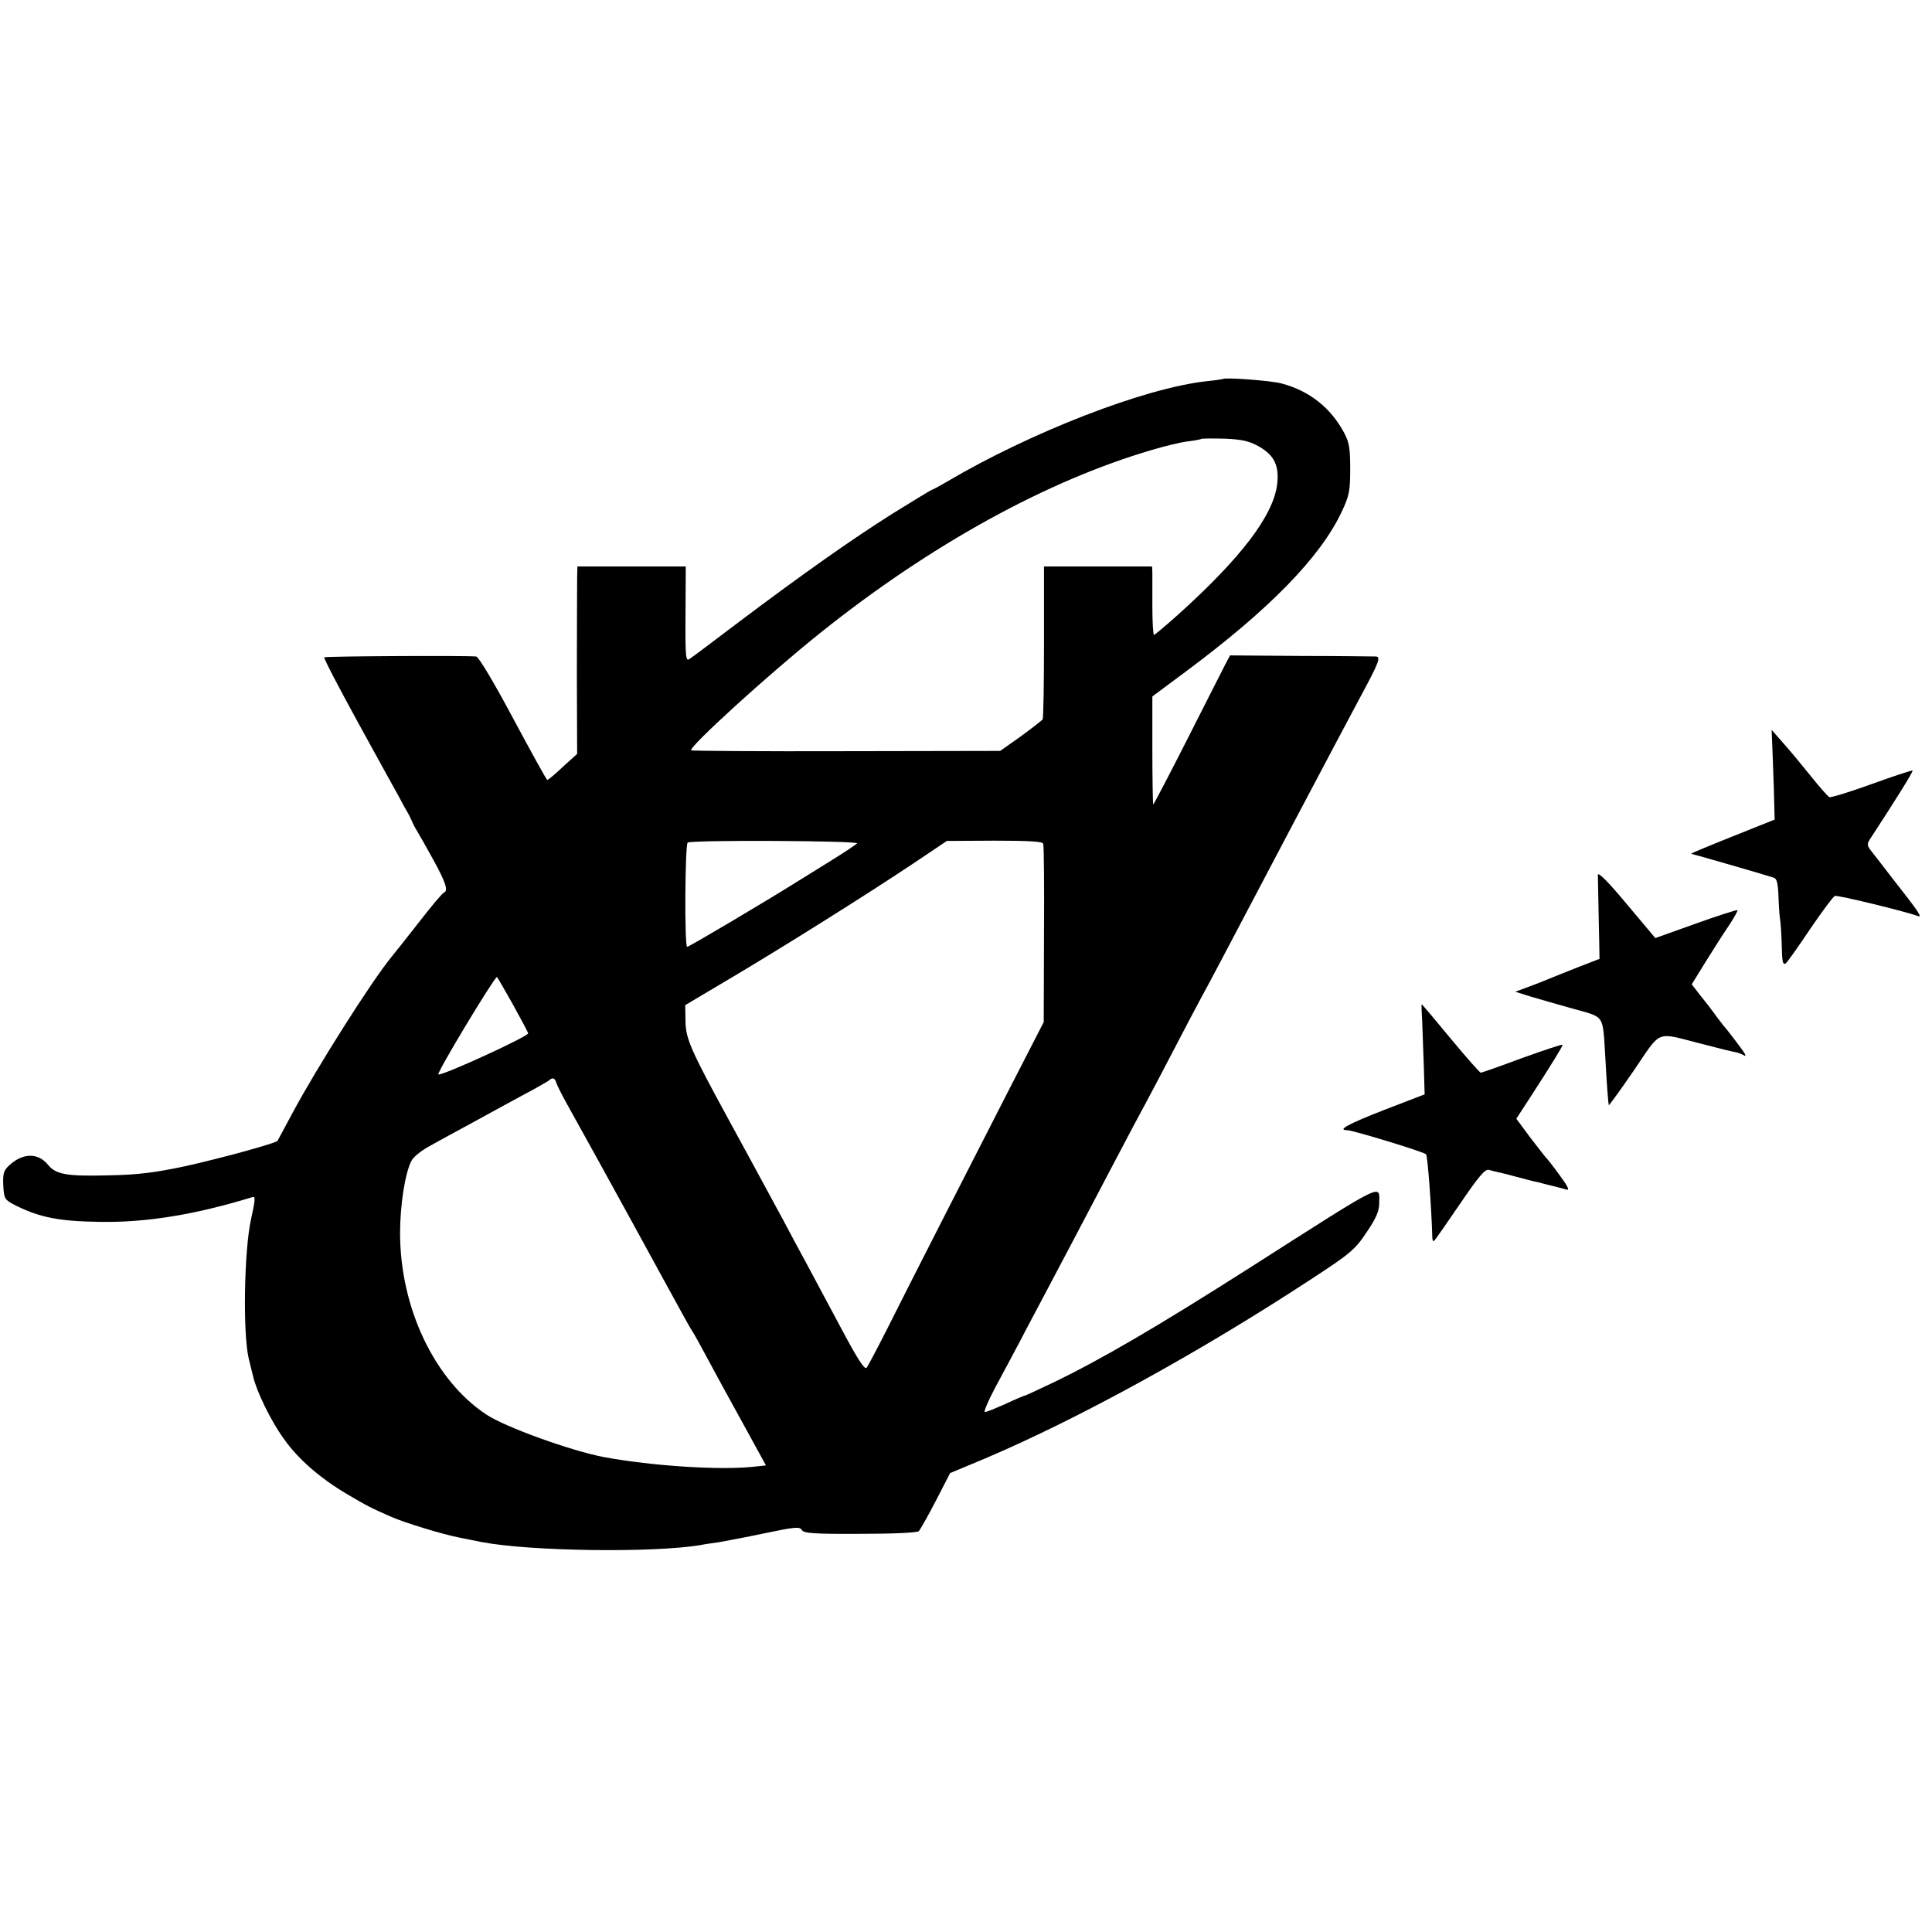
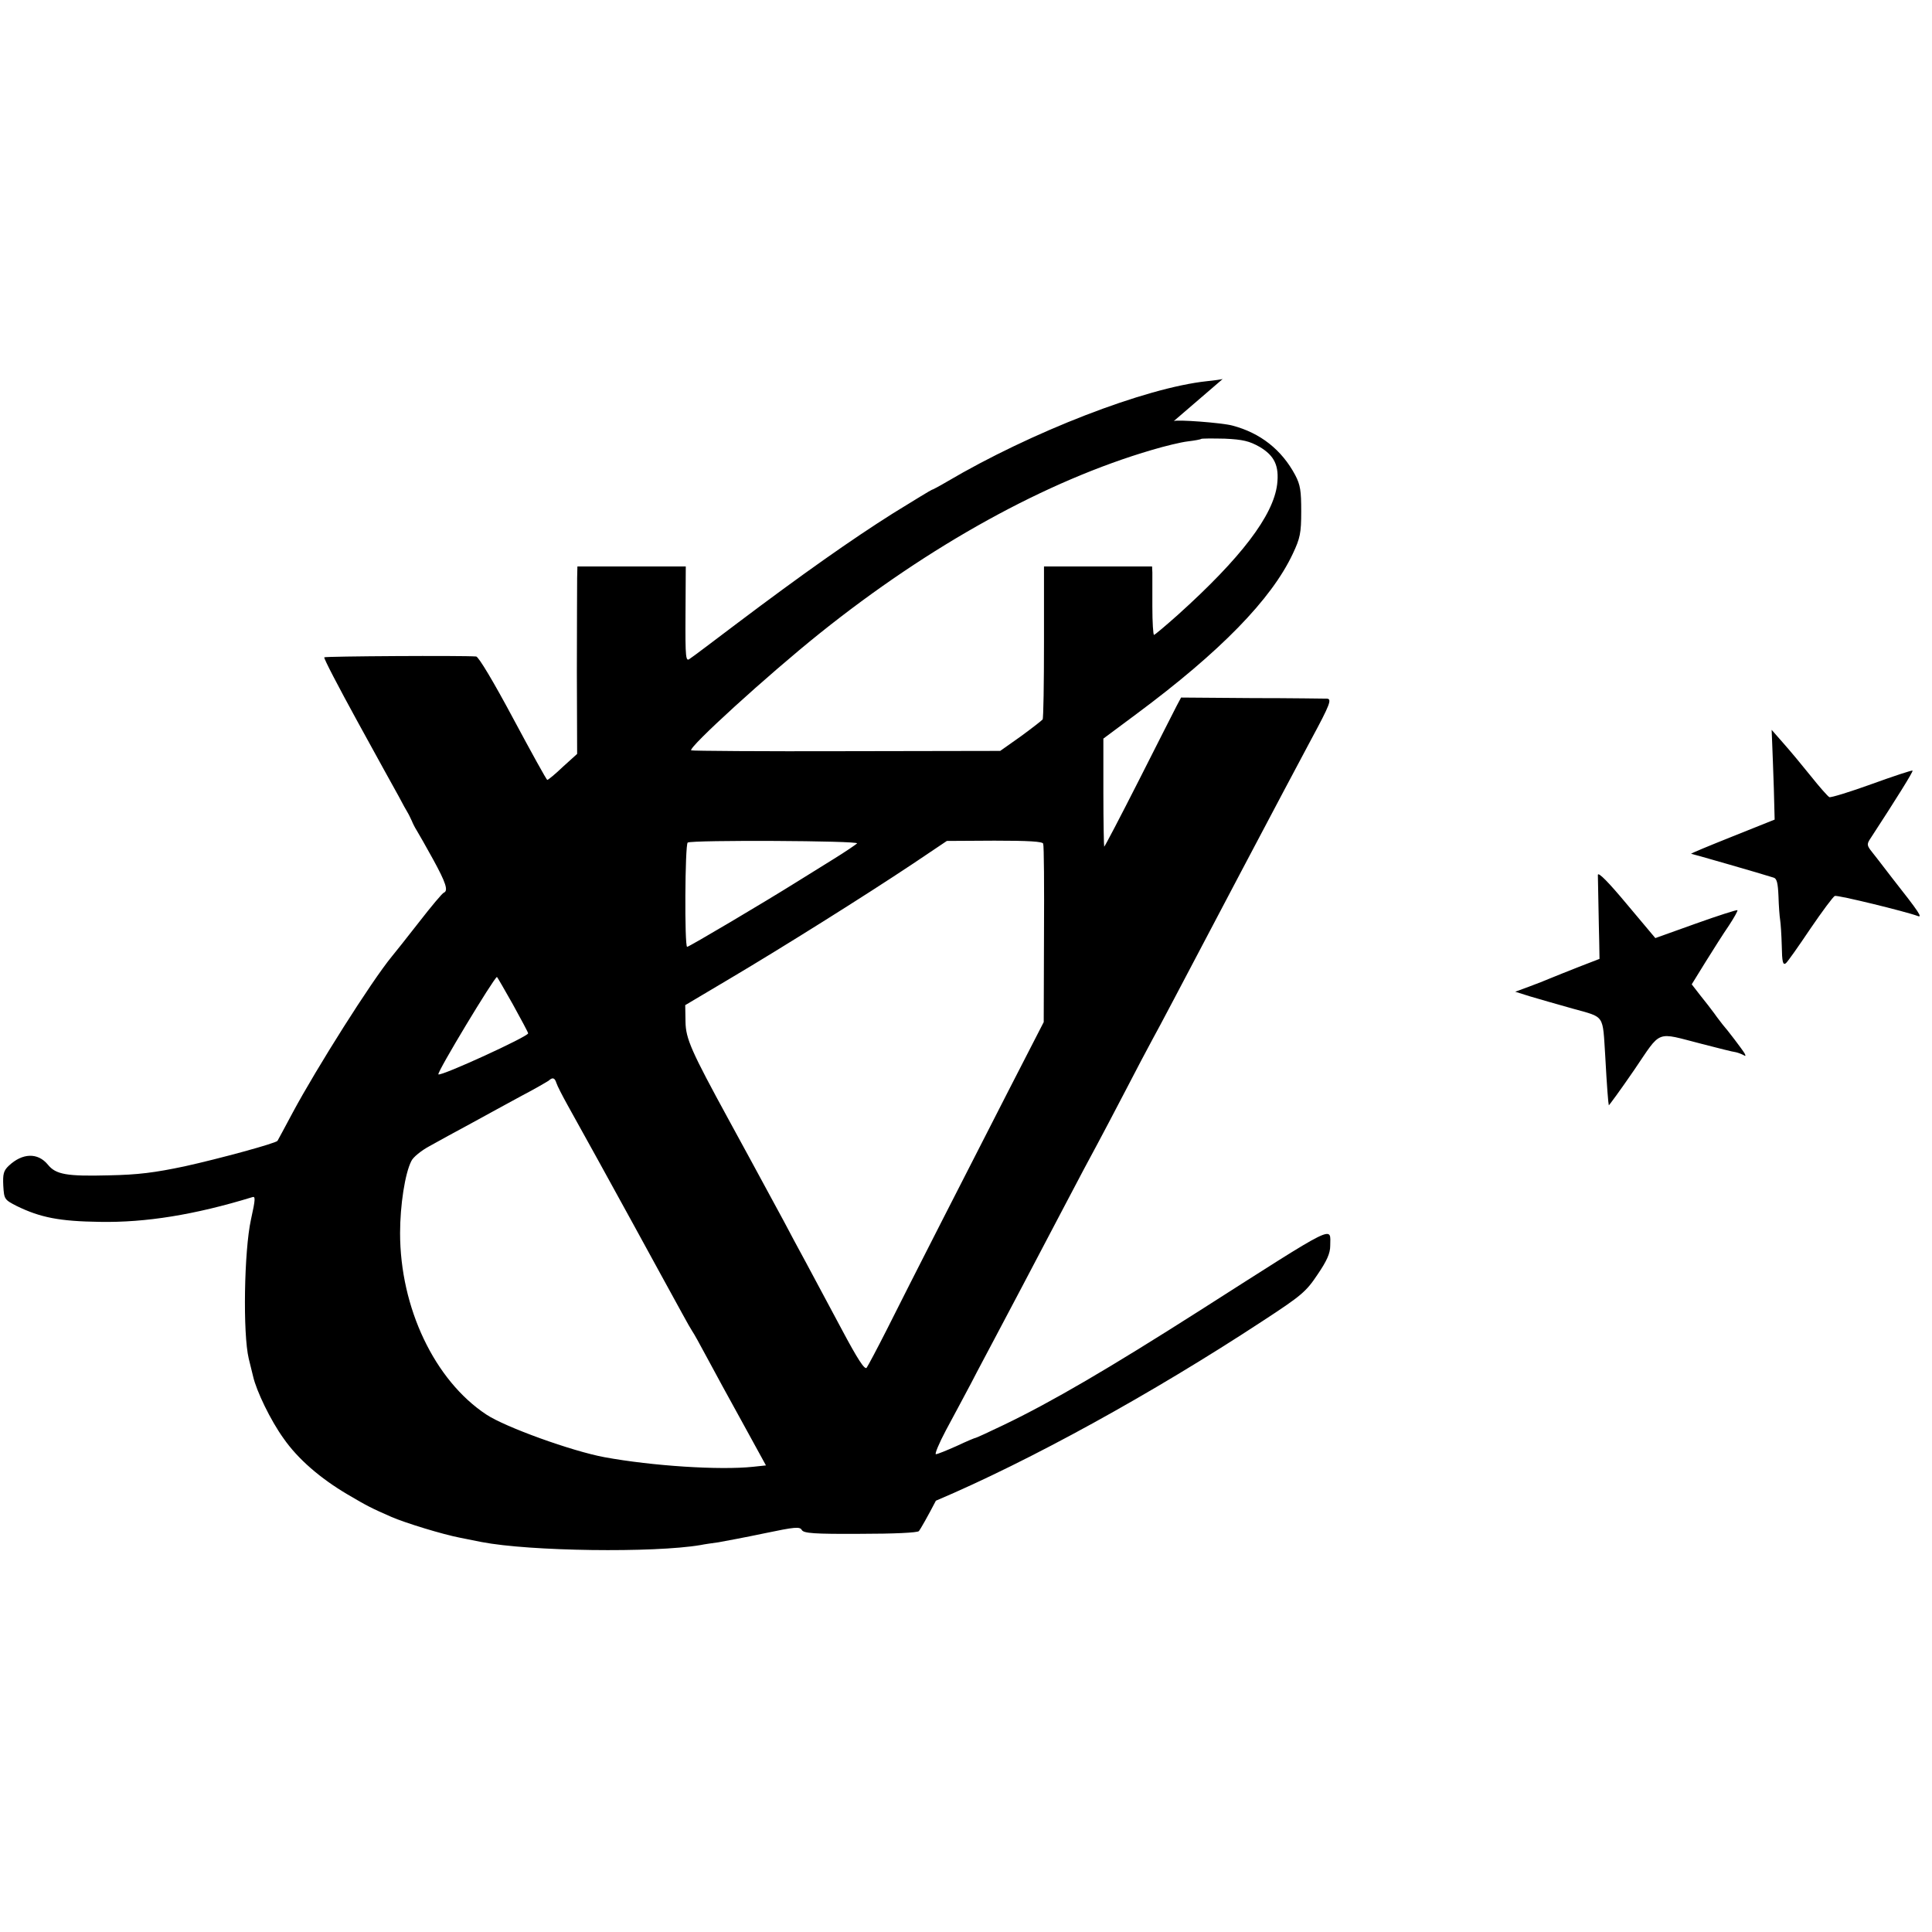
<svg xmlns="http://www.w3.org/2000/svg" version="1" width="941.333" height="941.333" viewBox="0 0 706 706">
-   <path d="M446.8 138.5c-.2.1-2.8.5-5.8.8-22.5 2.4-64.1 18.5-95.1 36.8-2.7 1.6-5.2 2.9-5.4 2.9-.2 0-6.6 3.9-14.2 8.6-14.9 9.4-33.1 22.2-57.1 40.3-8.5 6.4-16.1 12.2-17.1 12.8-1.5 1.2-1.7 0-1.6-16.2l.1-17.5H211l-.1 4.2c0 2.4-.1 17.8-.1 34.3l.1 30-5.2 4.7c-2.8 2.7-5.4 4.8-5.7 4.8-.3 0-5.9-10.2-12.5-22.5-7.1-13.3-12.6-22.5-13.5-22.6-5.1-.4-55.1-.1-55.5.3-.3.3 5.2 10.8 12.1 23.4 6.9 12.6 13.7 24.9 15.1 27.4 1.3 2.5 2.8 5.2 3.3 6 .5.8 1.1 2.2 1.5 3 .3.8 1.1 2.4 1.8 3.5s3.4 5.9 6 10.6c4.6 8.4 5.6 11.4 3.9 12.1-.5.1-4.6 5-9.1 10.8-4.5 5.8-9 11.4-9.9 12.5-7.5 9.1-27.5 40.8-36.2 57-2.9 5.5-5.5 10.2-5.6 10.4-.7.9-21.2 6.5-33.9 9.3-10.9 2.3-17 3.1-27.8 3.3-15.3.4-19.3-.3-22.2-3.9-3.7-4.5-9.3-4.3-14.3.4-1.9 1.8-2.2 3-2 7.3.3 4.9.4 5.1 4.9 7.4 8.6 4.2 15.6 5.6 30.4 5.8 16.8.3 34.7-2.6 55.6-9 1.3-.5 1.3.5-.4 8.2-2.5 11.4-3 41.6-.8 50.8.8 3.3 1.5 6.2 1.6 6.5 1.2 5.3 6.4 16.1 11.1 22.6 5.2 7.5 13.4 14.6 23.4 20.5 7.3 4.3 8.7 5 16 8.2 5.3 2.3 18.8 6.4 25 7.6 3 .6 6.6 1.3 8 1.6 17.6 3.4 62.9 4 80 1.1 1.4-.3 4.3-.7 6.5-1 2.2-.4 9.8-1.8 16.9-3.3 11-2.3 12.9-2.5 13.6-1.2.7 1.2 4.4 1.5 21.4 1.4 12.1 0 20.9-.4 21.4-1s3.3-5.5 6.2-11.1l5.2-10.1 12.7-5.3c34.4-14.6 78.9-39.1 119.3-65.6 14.4-9.4 16-10.8 20.2-17.1 3.4-5 4.6-7.7 4.6-10.5 0-7.2 3.3-8.8-47.5 23.6-33.6 21.4-54.3 33.5-71.8 41.9-5.4 2.6-10 4.7-10.2 4.7-.3 0-3.4 1.3-7 3-3.6 1.6-7 3-7.6 3-.5 0 1.1-3.9 3.7-8.8 2.6-4.8 6.7-12.5 9.2-17.2 2.4-4.7 6.4-12.1 8.7-16.5 5.7-10.7 12.2-23.1 24.5-46.5 5.6-10.7 11.5-21.8 13-24.5 1.5-2.8 6-11.3 10-19 4-7.7 8.5-16.3 10-19 3.3-6 7-13.1 32.5-61.5 10.9-20.6 22.4-42.4 25.6-48.3 6.8-12.6 7.6-14.7 5.7-14.8-.7 0-13-.2-27.3-.2l-26-.2-1.6 3c-.8 1.6-7.1 13.9-13.8 27.2-6.8 13.4-12.5 24.3-12.7 24.3-.1 0-.3-8.9-.3-19.8v-19.7l12.1-9c30.7-22.8 49.3-41.9 57.1-58.5 2.7-5.7 3.1-7.6 3.1-15.5 0-7.5-.3-9.7-2.2-13.3-4.9-9.2-12.7-15.4-23-18.1-3.7-1-20.6-2.3-21.4-1.6zm13.5 24.8c5.4 3.2 7.2 6.9 6.4 13.7-1.4 11.4-13.2 26.9-36.3 47.7-4.5 4-8.4 7.3-8.7 7.3-.3 0-.6-4.6-.6-10.3v-12.5l-.1-2.2h-39.5v27.6c0 15.1-.2 27.9-.5 28.3-.3.4-3.9 3.2-8 6.2l-7.5 5.3-56 .1c-30.8.1-56.4-.1-56.9-.3-1.4-.8 27.9-27.5 47-42.8 40.2-32.2 82.8-55.7 121.4-67 4.7-1.4 10.5-2.8 13-3.1 2.5-.3 4.7-.7 4.9-.9.2-.2 4.1-.2 8.7-.1 6.6.3 9 .9 12.7 3zM313.2 308.2c-.4.4-4.2 3-8.4 5.6-4.2 2.6-10.5 6.5-14 8.7-11.5 7.2-39 23.5-39.7 23.5-1 0-.8-37.4.2-38.1 1.4-1 62.9-.7 61.9.3zm68 .1c.3.7.4 15.6.3 33.2l-.1 32-13.1 25.5c-15.5 30.3-35.6 69.6-44.3 87-3.5 6.9-6.8 13.1-7.3 13.8-.7.9-3.3-3.1-9.1-14-4.5-8.4-10.4-19.4-13-24.3-2.7-5-6.4-11.8-8.2-15.3-8.7-16.1-16.6-30.6-20.1-37-13.7-25.1-15.7-29.6-15.8-35.8l-.1-6.1 16.5-9.8c18.9-11.2 48.9-30 66.9-42l12.2-8.2 17.4-.1c12.4 0 17.6.3 17.8 1.1zM187.4 367c3.1 5.6 5.6 10.3 5.6 10.6 0 1.2-31.9 15.8-32.8 15-.6-.7 20.3-35.3 21.4-35.6.1 0 2.7 4.5 5.8 10zm15.9 28.7c.3 1 2.2 4.7 4.2 8.3 3.2 5.7 18 32.5 24 43.5 5.4 9.8 15 27.5 17.8 32.5 1.6 3 3.3 5.9 3.7 6.5.4.5 2.8 4.8 5.3 9.5s8.4 15.5 13.1 24l8.5 15.5-4.7.5c-12.2 1.3-36.9-.3-54.3-3.5-11.9-2.2-36.3-11-43.2-15.6-18.9-12.5-31.5-39-31.5-66.3 0-10.2 1.8-21.8 4.1-26.3.6-1.4 3.7-3.9 6.7-5.5 3-1.7 9.8-5.4 15-8.2 5.2-2.9 13.6-7.4 18.5-10.1 5-2.6 9.4-5.2 10-5.6 1.4-1.3 2.2-1.1 2.8.8zM647.6 271.6c.1 2.7.4 10.1.6 16.4l.3 11.5-15.5 6.2c-8.5 3.4-15.3 6.2-15 6.3.4 0 26.1 7.4 30.1 8.7 1.2.3 1.6 2 1.8 6.8.1 3.6.4 7.4.6 8.6.2 1.2.5 5.5.6 9.5.1 5.9.4 7.2 1.5 6.4.7-.6 4.7-6.3 9-12.7 4.3-6.3 8.3-11.7 8.9-11.9 1-.4 25.9 5.7 30.2 7.3 2 .8.7-1.2-9.3-13.9-3.5-4.6-7.1-9.2-7.9-10.2-1.3-1.8-1.3-2.3.2-4.5 9.2-14.1 15.5-24.2 15.2-24.5-.2-.2-6.9 2-14.9 4.9-8 2.9-14.9 5-15.5 4.8-.5-.2-3.6-3.7-6.7-7.6-3.2-4-7.7-9.4-10.1-12.1l-4.3-4.9.2 4.9zM583.9 319.7c0 1 .1 5.6.2 10.3.1 4.7.2 11.2.3 14.4l.1 6-7.5 2.9c-4.1 1.6-8.8 3.5-10.5 4.2-1.6.7-5.2 2.1-7.9 3.1l-4.9 1.8 5.4 1.7c3 .9 10 2.9 15.7 4.5 11.8 3.3 10.8 1.9 11.8 17.4.6 11.2 1.1 17.2 1.3 17.9 0 .2 4.2-5.5 9.2-12.8 10.3-15.1 7.6-14 24.9-9.6 5.8 1.5 11.3 2.9 12.3 3 .9.2 2.2.7 2.9 1.1.7.5.8.2.3-.7-.9-1.5-6.3-8.6-8-10.5-.5-.7-1.9-2.4-3-4-1.1-1.5-3.4-4.5-5.2-6.7l-3.1-4 5-8.1c2.8-4.5 6.6-10.5 8.6-13.4 1.9-2.9 3.3-5.4 3.1-5.6-.2-.2-7.1 2-15.2 4.9l-14.8 5.3-10.5-12.5c-6.5-7.8-10.4-11.8-10.5-10.6z" />
-   <path d="M519.7 373.2c.1 3.5.4 10.9.6 16.5l.3 10.2-14.8 5.7c-13.3 5.2-17.3 7.4-13.5 7.4 2 0 28 7.9 28.8 8.8.6.5 2 19.5 2.3 30.4 0 .9.3 1.5.6 1.3.3-.2 4.5-6.2 9.4-13.4 7-10.3 9.3-13 10.7-12.6.9.3 2.6.7 3.6.9 1 .2 3.8.9 6.3 1.6 2.5.7 5.4 1.4 6.5 1.7 1.1.2 2.5.5 3 .7.6.2 2.4.6 4 1 1.7.4 3.8 1 4.9 1.3 1.3.4.6-1.1-2.5-5.3-2.4-3.3-4.6-6.1-5-6.4-.3-.3-2.8-3.6-5.7-7.3l-5.1-6.9 5.6-8.6c7.5-11.6 11.3-17.8 11.3-18.4 0-.3-6.6 1.9-14.7 4.8-8 3-14.9 5.4-15.2 5.4-.3 0-5.3-5.6-11-12.5S519.7 367 519.5 367c-.1 0 0 2.8.2 6.2z" />
+   <path d="M446.8 138.5c-.2.1-2.8.5-5.8.8-22.5 2.4-64.1 18.5-95.1 36.8-2.7 1.6-5.2 2.9-5.4 2.9-.2 0-6.6 3.9-14.2 8.6-14.9 9.4-33.1 22.2-57.1 40.3-8.5 6.4-16.1 12.2-17.1 12.8-1.5 1.2-1.7 0-1.6-16.2l.1-17.5H211l-.1 4.2c0 2.4-.1 17.8-.1 34.3l.1 30-5.2 4.7c-2.8 2.7-5.4 4.8-5.7 4.8-.3 0-5.9-10.2-12.5-22.5-7.1-13.3-12.6-22.5-13.5-22.6-5.1-.4-55.1-.1-55.5.3-.3.3 5.2 10.8 12.1 23.4 6.9 12.6 13.7 24.9 15.1 27.4 1.3 2.5 2.8 5.2 3.3 6 .5.8 1.1 2.2 1.5 3 .3.8 1.1 2.4 1.8 3.5s3.4 5.9 6 10.6c4.6 8.4 5.6 11.4 3.9 12.1-.5.1-4.6 5-9.1 10.8-4.5 5.8-9 11.4-9.9 12.5-7.5 9.1-27.5 40.8-36.2 57-2.9 5.5-5.5 10.2-5.6 10.4-.7.9-21.2 6.5-33.9 9.3-10.9 2.3-17 3.1-27.8 3.3-15.3.4-19.3-.3-22.2-3.9-3.7-4.5-9.3-4.3-14.3.4-1.9 1.8-2.2 3-2 7.3.3 4.9.4 5.1 4.9 7.4 8.6 4.2 15.6 5.6 30.4 5.8 16.8.3 34.7-2.6 55.6-9 1.3-.5 1.3.5-.4 8.2-2.5 11.4-3 41.6-.8 50.8.8 3.3 1.5 6.2 1.6 6.5 1.2 5.3 6.4 16.1 11.1 22.6 5.2 7.5 13.4 14.6 23.4 20.5 7.3 4.3 8.7 5 16 8.2 5.3 2.3 18.8 6.4 25 7.6 3 .6 6.6 1.3 8 1.6 17.6 3.4 62.9 4 80 1.1 1.4-.3 4.3-.7 6.5-1 2.2-.4 9.8-1.8 16.9-3.3 11-2.3 12.9-2.5 13.6-1.2.7 1.2 4.4 1.5 21.4 1.4 12.1 0 20.9-.4 21.4-1s3.3-5.5 6.2-11.1c34.4-14.6 78.9-39.1 119.3-65.6 14.4-9.4 16-10.8 20.2-17.1 3.4-5 4.6-7.7 4.6-10.5 0-7.2 3.3-8.8-47.5 23.6-33.6 21.4-54.3 33.5-71.8 41.9-5.4 2.6-10 4.7-10.2 4.7-.3 0-3.4 1.3-7 3-3.6 1.6-7 3-7.6 3-.5 0 1.1-3.9 3.7-8.8 2.6-4.8 6.7-12.5 9.2-17.2 2.4-4.7 6.4-12.1 8.7-16.5 5.7-10.7 12.2-23.1 24.5-46.5 5.6-10.7 11.5-21.8 13-24.5 1.5-2.8 6-11.3 10-19 4-7.7 8.5-16.3 10-19 3.3-6 7-13.1 32.5-61.5 10.9-20.6 22.4-42.4 25.6-48.3 6.8-12.6 7.6-14.7 5.7-14.8-.7 0-13-.2-27.3-.2l-26-.2-1.6 3c-.8 1.6-7.1 13.9-13.8 27.2-6.8 13.4-12.5 24.3-12.7 24.3-.1 0-.3-8.9-.3-19.8v-19.7l12.1-9c30.7-22.8 49.3-41.9 57.1-58.5 2.7-5.7 3.1-7.6 3.1-15.5 0-7.5-.3-9.7-2.2-13.3-4.9-9.2-12.7-15.4-23-18.1-3.7-1-20.6-2.3-21.4-1.6zm13.5 24.8c5.4 3.2 7.2 6.9 6.4 13.7-1.4 11.4-13.2 26.9-36.3 47.7-4.5 4-8.4 7.3-8.7 7.3-.3 0-.6-4.6-.6-10.3v-12.5l-.1-2.2h-39.5v27.6c0 15.1-.2 27.9-.5 28.3-.3.4-3.9 3.2-8 6.2l-7.5 5.3-56 .1c-30.8.1-56.4-.1-56.9-.3-1.4-.8 27.9-27.5 47-42.8 40.2-32.2 82.8-55.7 121.4-67 4.7-1.4 10.5-2.8 13-3.1 2.5-.3 4.7-.7 4.9-.9.2-.2 4.1-.2 8.7-.1 6.6.3 9 .9 12.7 3zM313.2 308.2c-.4.4-4.2 3-8.4 5.6-4.2 2.6-10.5 6.5-14 8.7-11.5 7.2-39 23.5-39.7 23.5-1 0-.8-37.4.2-38.1 1.4-1 62.9-.7 61.9.3zm68 .1c.3.7.4 15.6.3 33.2l-.1 32-13.1 25.5c-15.5 30.3-35.6 69.6-44.3 87-3.5 6.9-6.8 13.1-7.3 13.8-.7.9-3.3-3.1-9.1-14-4.5-8.4-10.4-19.4-13-24.3-2.7-5-6.4-11.8-8.2-15.3-8.7-16.1-16.6-30.6-20.1-37-13.7-25.1-15.7-29.6-15.8-35.8l-.1-6.1 16.5-9.8c18.9-11.2 48.9-30 66.9-42l12.2-8.2 17.4-.1c12.4 0 17.6.3 17.8 1.1zM187.4 367c3.1 5.6 5.6 10.3 5.6 10.6 0 1.2-31.9 15.8-32.8 15-.6-.7 20.3-35.3 21.4-35.6.1 0 2.7 4.5 5.8 10zm15.9 28.7c.3 1 2.2 4.7 4.2 8.3 3.2 5.7 18 32.5 24 43.5 5.4 9.8 15 27.5 17.8 32.5 1.6 3 3.3 5.9 3.7 6.5.4.5 2.8 4.8 5.3 9.5s8.4 15.5 13.1 24l8.5 15.5-4.7.5c-12.2 1.3-36.9-.3-54.3-3.5-11.9-2.2-36.3-11-43.2-15.6-18.9-12.5-31.5-39-31.5-66.3 0-10.2 1.8-21.8 4.1-26.3.6-1.4 3.7-3.9 6.7-5.5 3-1.7 9.8-5.4 15-8.2 5.2-2.9 13.6-7.4 18.5-10.1 5-2.6 9.4-5.2 10-5.6 1.4-1.3 2.2-1.1 2.8.8zM647.6 271.6c.1 2.7.4 10.1.6 16.4l.3 11.5-15.5 6.2c-8.5 3.4-15.3 6.2-15 6.3.4 0 26.1 7.4 30.1 8.7 1.2.3 1.6 2 1.8 6.8.1 3.6.4 7.4.6 8.6.2 1.2.5 5.5.6 9.5.1 5.9.4 7.2 1.5 6.4.7-.6 4.7-6.3 9-12.7 4.3-6.3 8.3-11.7 8.9-11.9 1-.4 25.9 5.7 30.2 7.3 2 .8.7-1.2-9.3-13.9-3.5-4.6-7.1-9.2-7.9-10.2-1.3-1.8-1.3-2.3.2-4.5 9.2-14.1 15.5-24.2 15.2-24.5-.2-.2-6.9 2-14.9 4.9-8 2.9-14.9 5-15.5 4.8-.5-.2-3.6-3.7-6.7-7.6-3.2-4-7.7-9.4-10.1-12.1l-4.3-4.9.2 4.9zM583.9 319.7c0 1 .1 5.6.2 10.3.1 4.7.2 11.2.3 14.4l.1 6-7.5 2.9c-4.1 1.6-8.8 3.5-10.5 4.2-1.6.7-5.2 2.1-7.9 3.1l-4.9 1.8 5.4 1.7c3 .9 10 2.9 15.7 4.5 11.8 3.3 10.8 1.9 11.8 17.4.6 11.2 1.1 17.2 1.3 17.9 0 .2 4.2-5.5 9.2-12.8 10.3-15.1 7.6-14 24.9-9.6 5.8 1.5 11.3 2.9 12.3 3 .9.2 2.2.7 2.9 1.1.7.5.8.2.3-.7-.9-1.5-6.3-8.6-8-10.5-.5-.7-1.9-2.4-3-4-1.1-1.5-3.4-4.5-5.2-6.7l-3.1-4 5-8.1c2.8-4.5 6.6-10.5 8.6-13.4 1.9-2.9 3.3-5.4 3.1-5.6-.2-.2-7.1 2-15.2 4.9l-14.8 5.3-10.5-12.5c-6.5-7.8-10.4-11.8-10.5-10.6z" />
</svg>